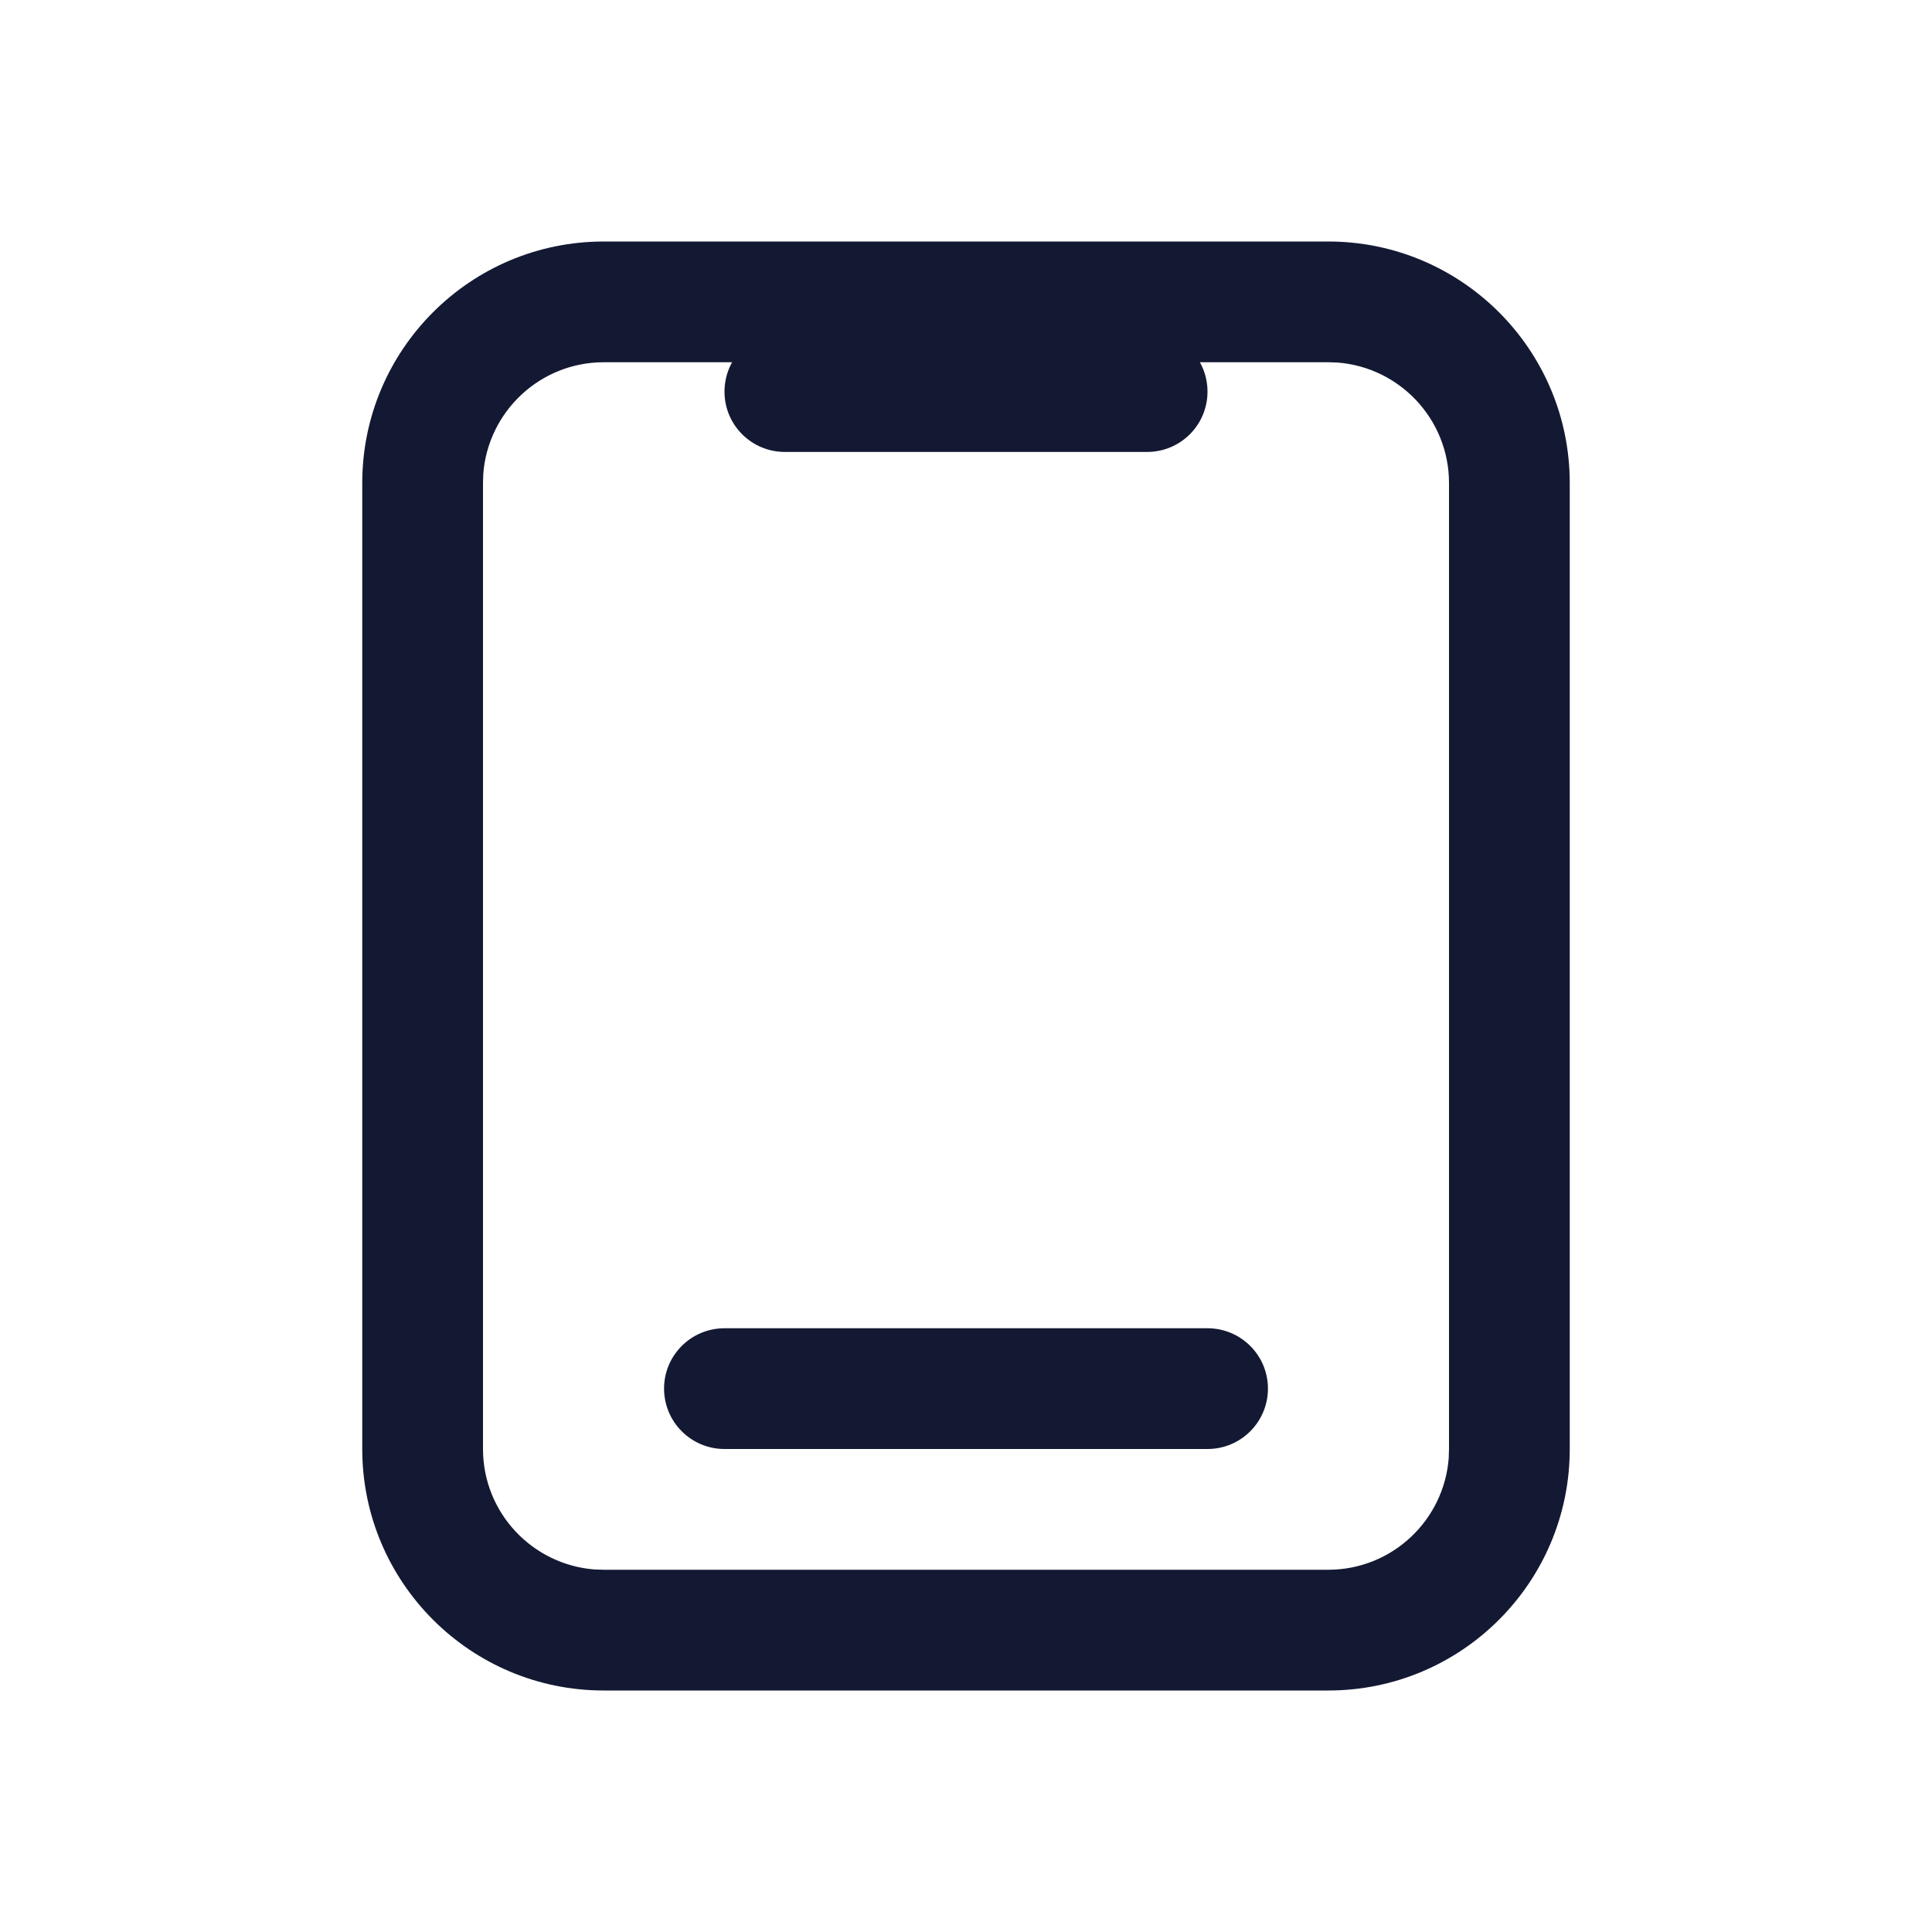
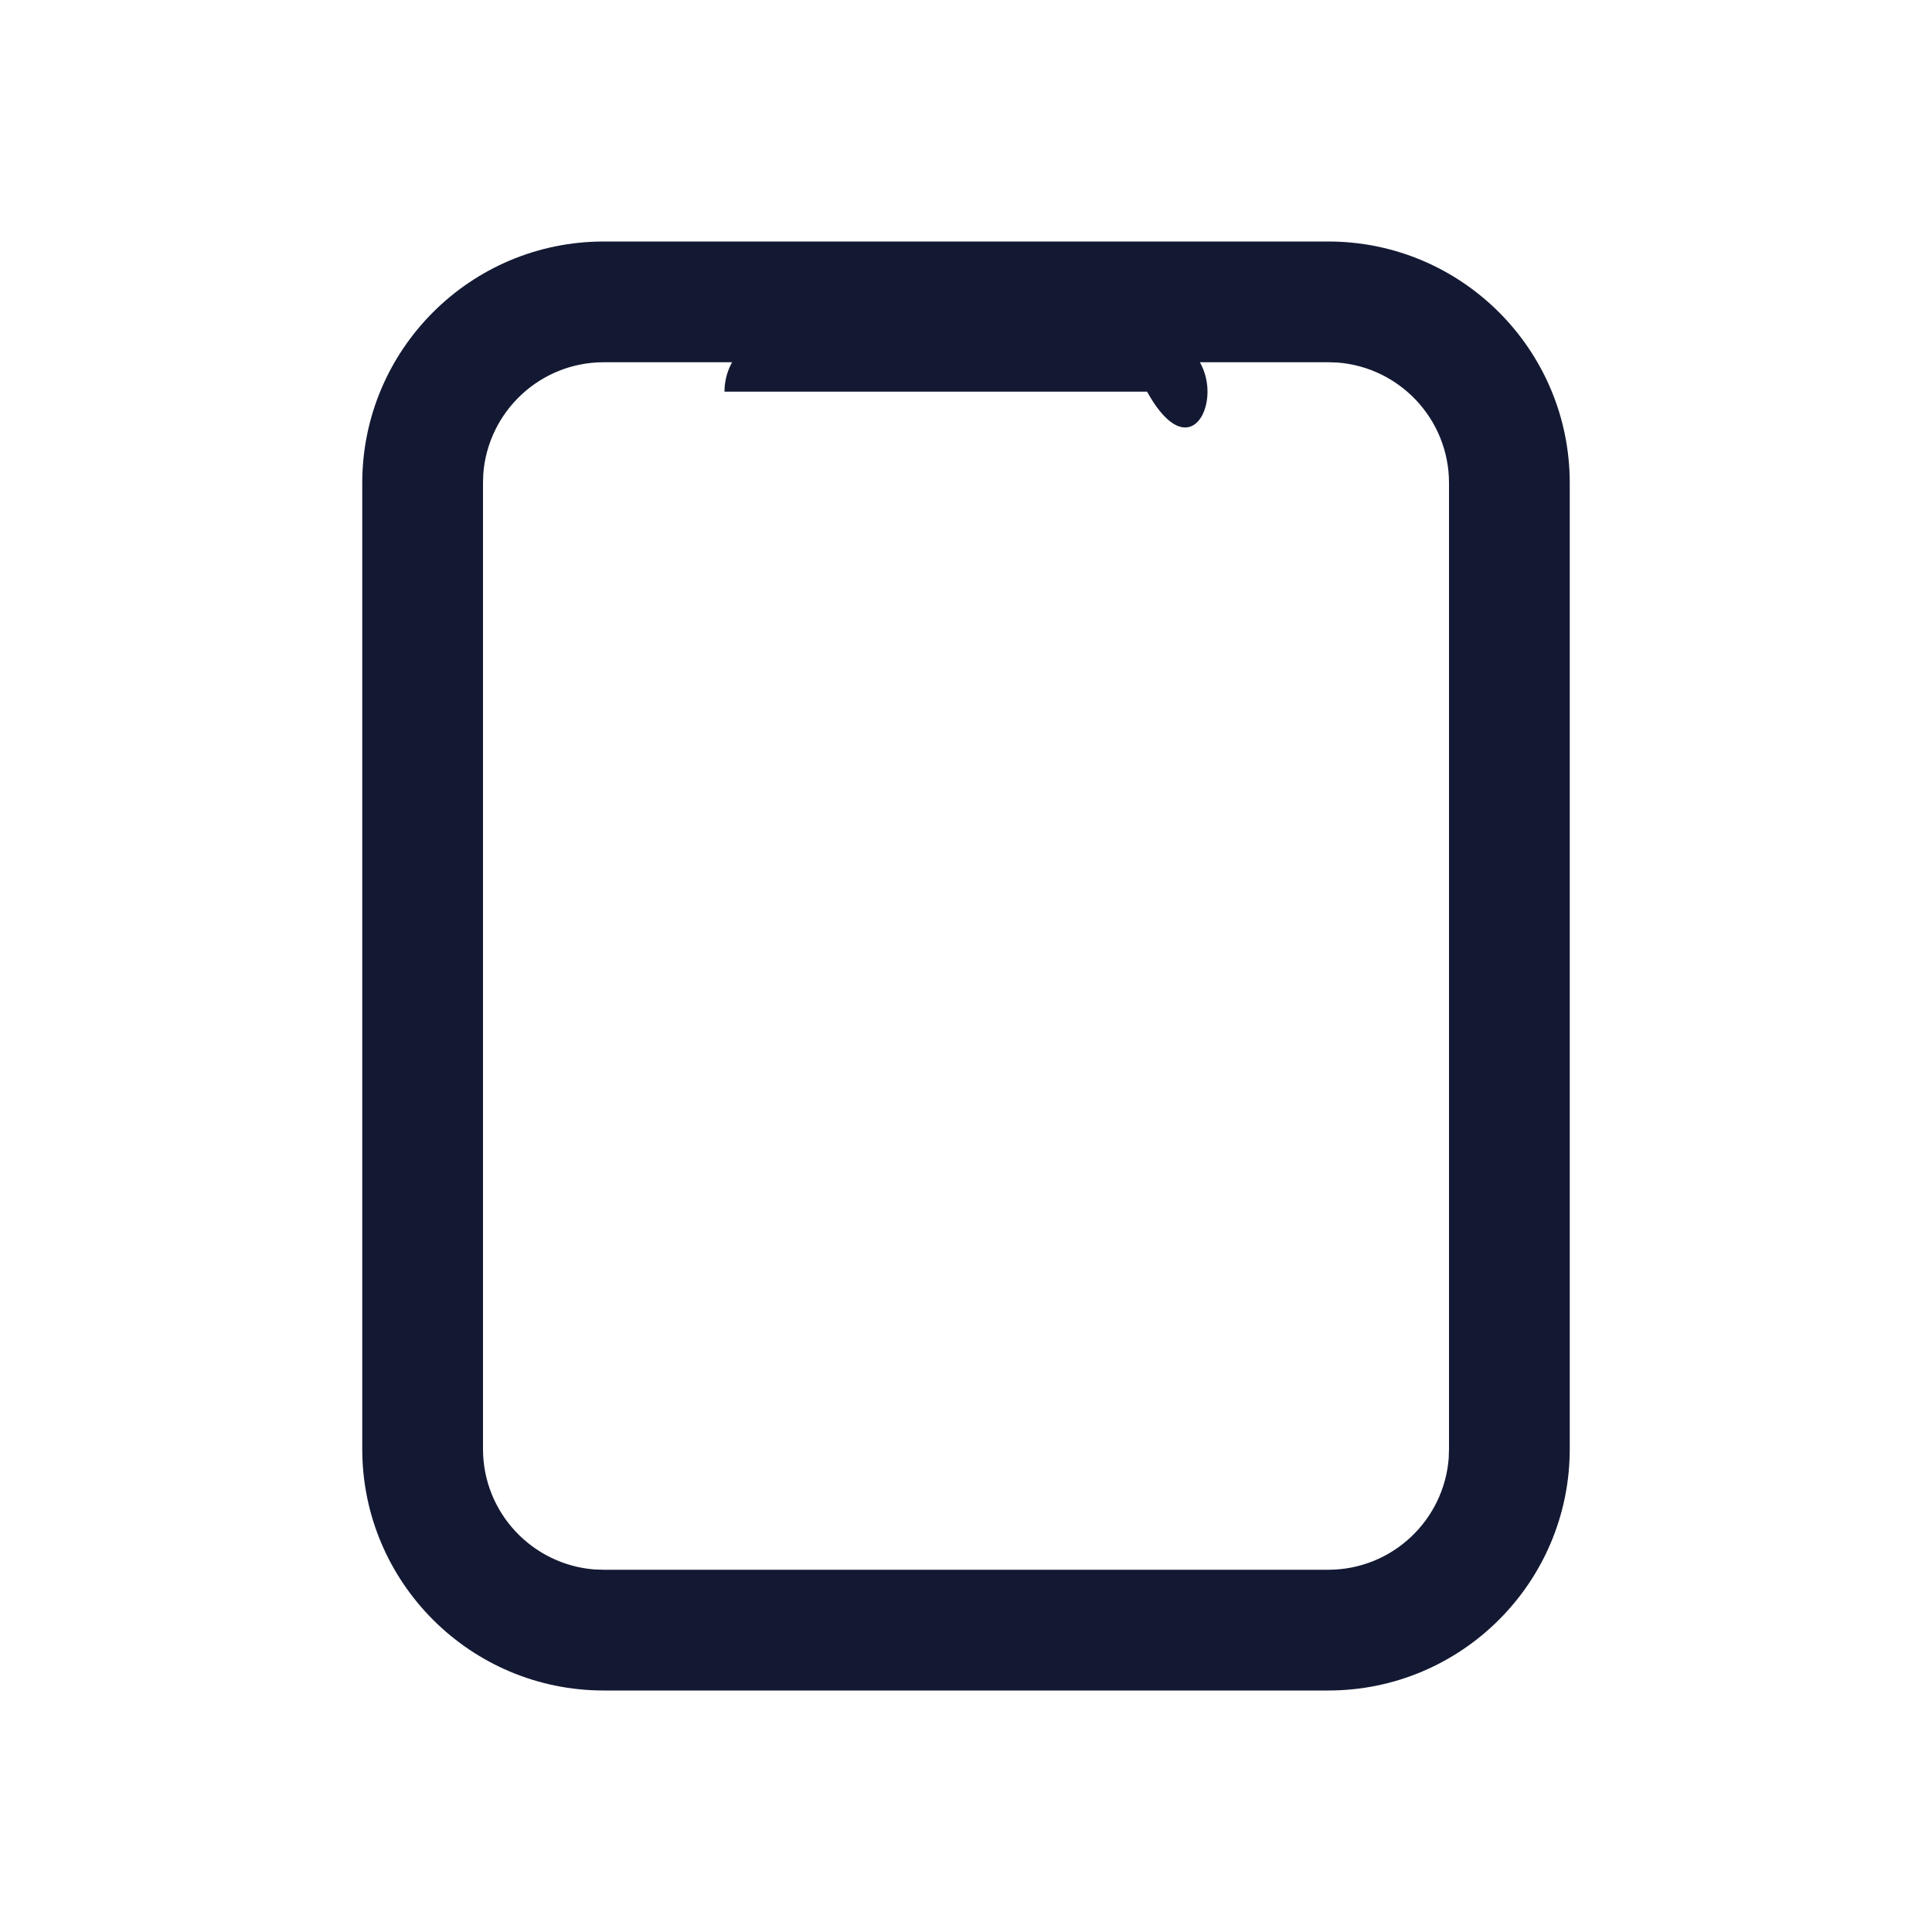
<svg xmlns="http://www.w3.org/2000/svg" width="14" height="14" viewBox="0 0 14 14" fill="none">
  <g id="766-ç®åå¤æ³¨">
    <g id="01_01-ç®åå¤æ³¨-ä¸ºç©º">
      <g id="å¼¹çª">
        <g id="åå®¹åº">
          <g id="ä»ç»">
            <g id="Group">
              <g id="ç¼ç»-3">
                <g id="äº¤æ¢çµè¯">
                  <g id="ç¼ç»-9">
                    <path id="ç©å½¢" d="M9.625 1.75C10.591 1.75 11.375 2.534 11.375 3.5V10.5C11.375 11.466 10.591 12.25 9.625 12.25H4.375C3.409 12.25 2.625 11.466 2.625 10.5V3.5C2.625 2.534 3.409 1.75 4.375 1.75H9.625ZM9.625 2.625H4.375C3.914 2.625 3.536 2.982 3.502 3.435L3.5 3.5V10.5C3.5 10.961 3.857 11.339 4.31 11.373L4.375 11.375H9.625C10.086 11.375 10.464 11.018 10.498 10.565L10.5 10.5V3.5C10.5 3.039 10.143 2.661 9.69 2.627L9.625 2.625Z" fill="#141933" />
-                     <path id="ç©å½¢_2" d="M8.312 2.4H5.688C5.446 2.4 5.25 2.596 5.25 2.838C5.25 3.08 5.446 3.275 5.688 3.275H8.312C8.554 3.275 8.75 3.08 8.75 2.838C8.75 2.596 8.554 2.4 8.312 2.4Z" fill="#141933" />
-                     <path id="ç©å½¢å¤ä»½" d="M8.75 9.625H5.25C5.008 9.625 4.812 9.821 4.812 10.062C4.812 10.304 5.008 10.5 5.25 10.5H8.75C8.992 10.5 9.188 10.304 9.188 10.062C9.188 9.821 8.992 9.625 8.75 9.625Z" fill="#141933" />
+                     <path id="ç©å½¢_2" d="M8.312 2.4H5.688C5.446 2.4 5.25 2.596 5.25 2.838H8.312C8.554 3.275 8.75 3.08 8.75 2.838C8.75 2.596 8.554 2.4 8.312 2.4Z" fill="#141933" />
                  </g>
                </g>
              </g>
            </g>
          </g>
        </g>
      </g>
    </g>
  </g>
</svg>